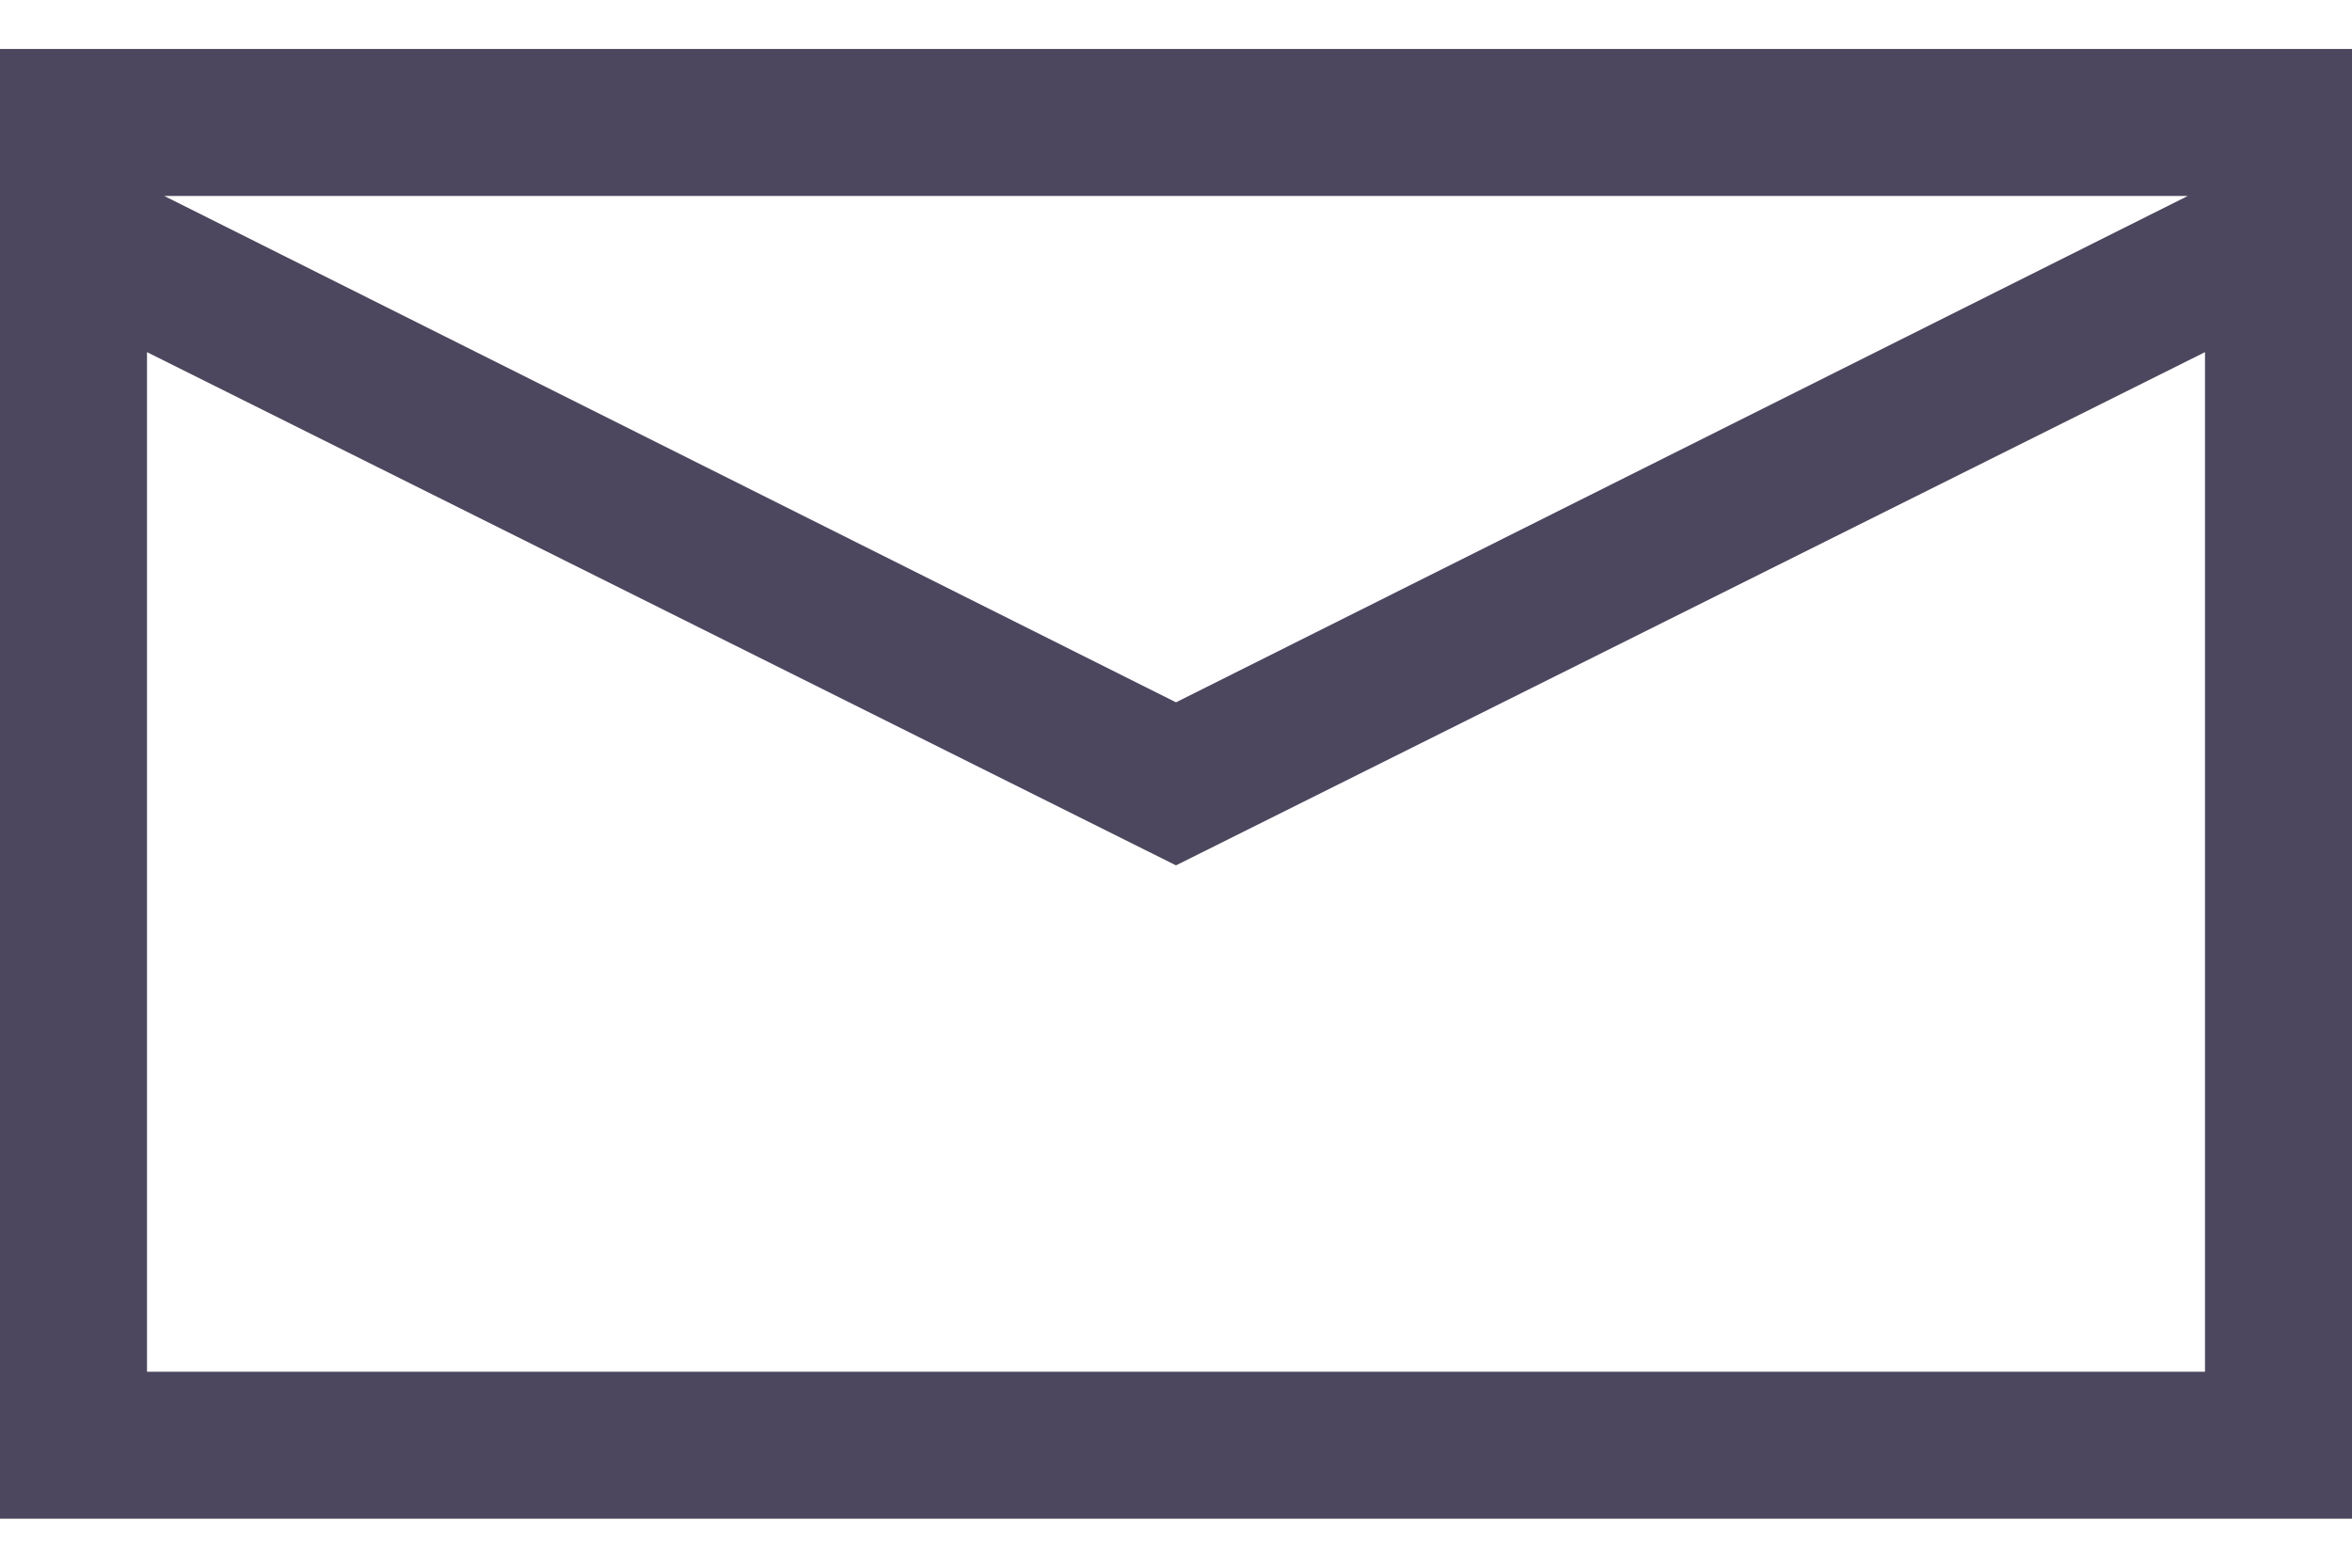
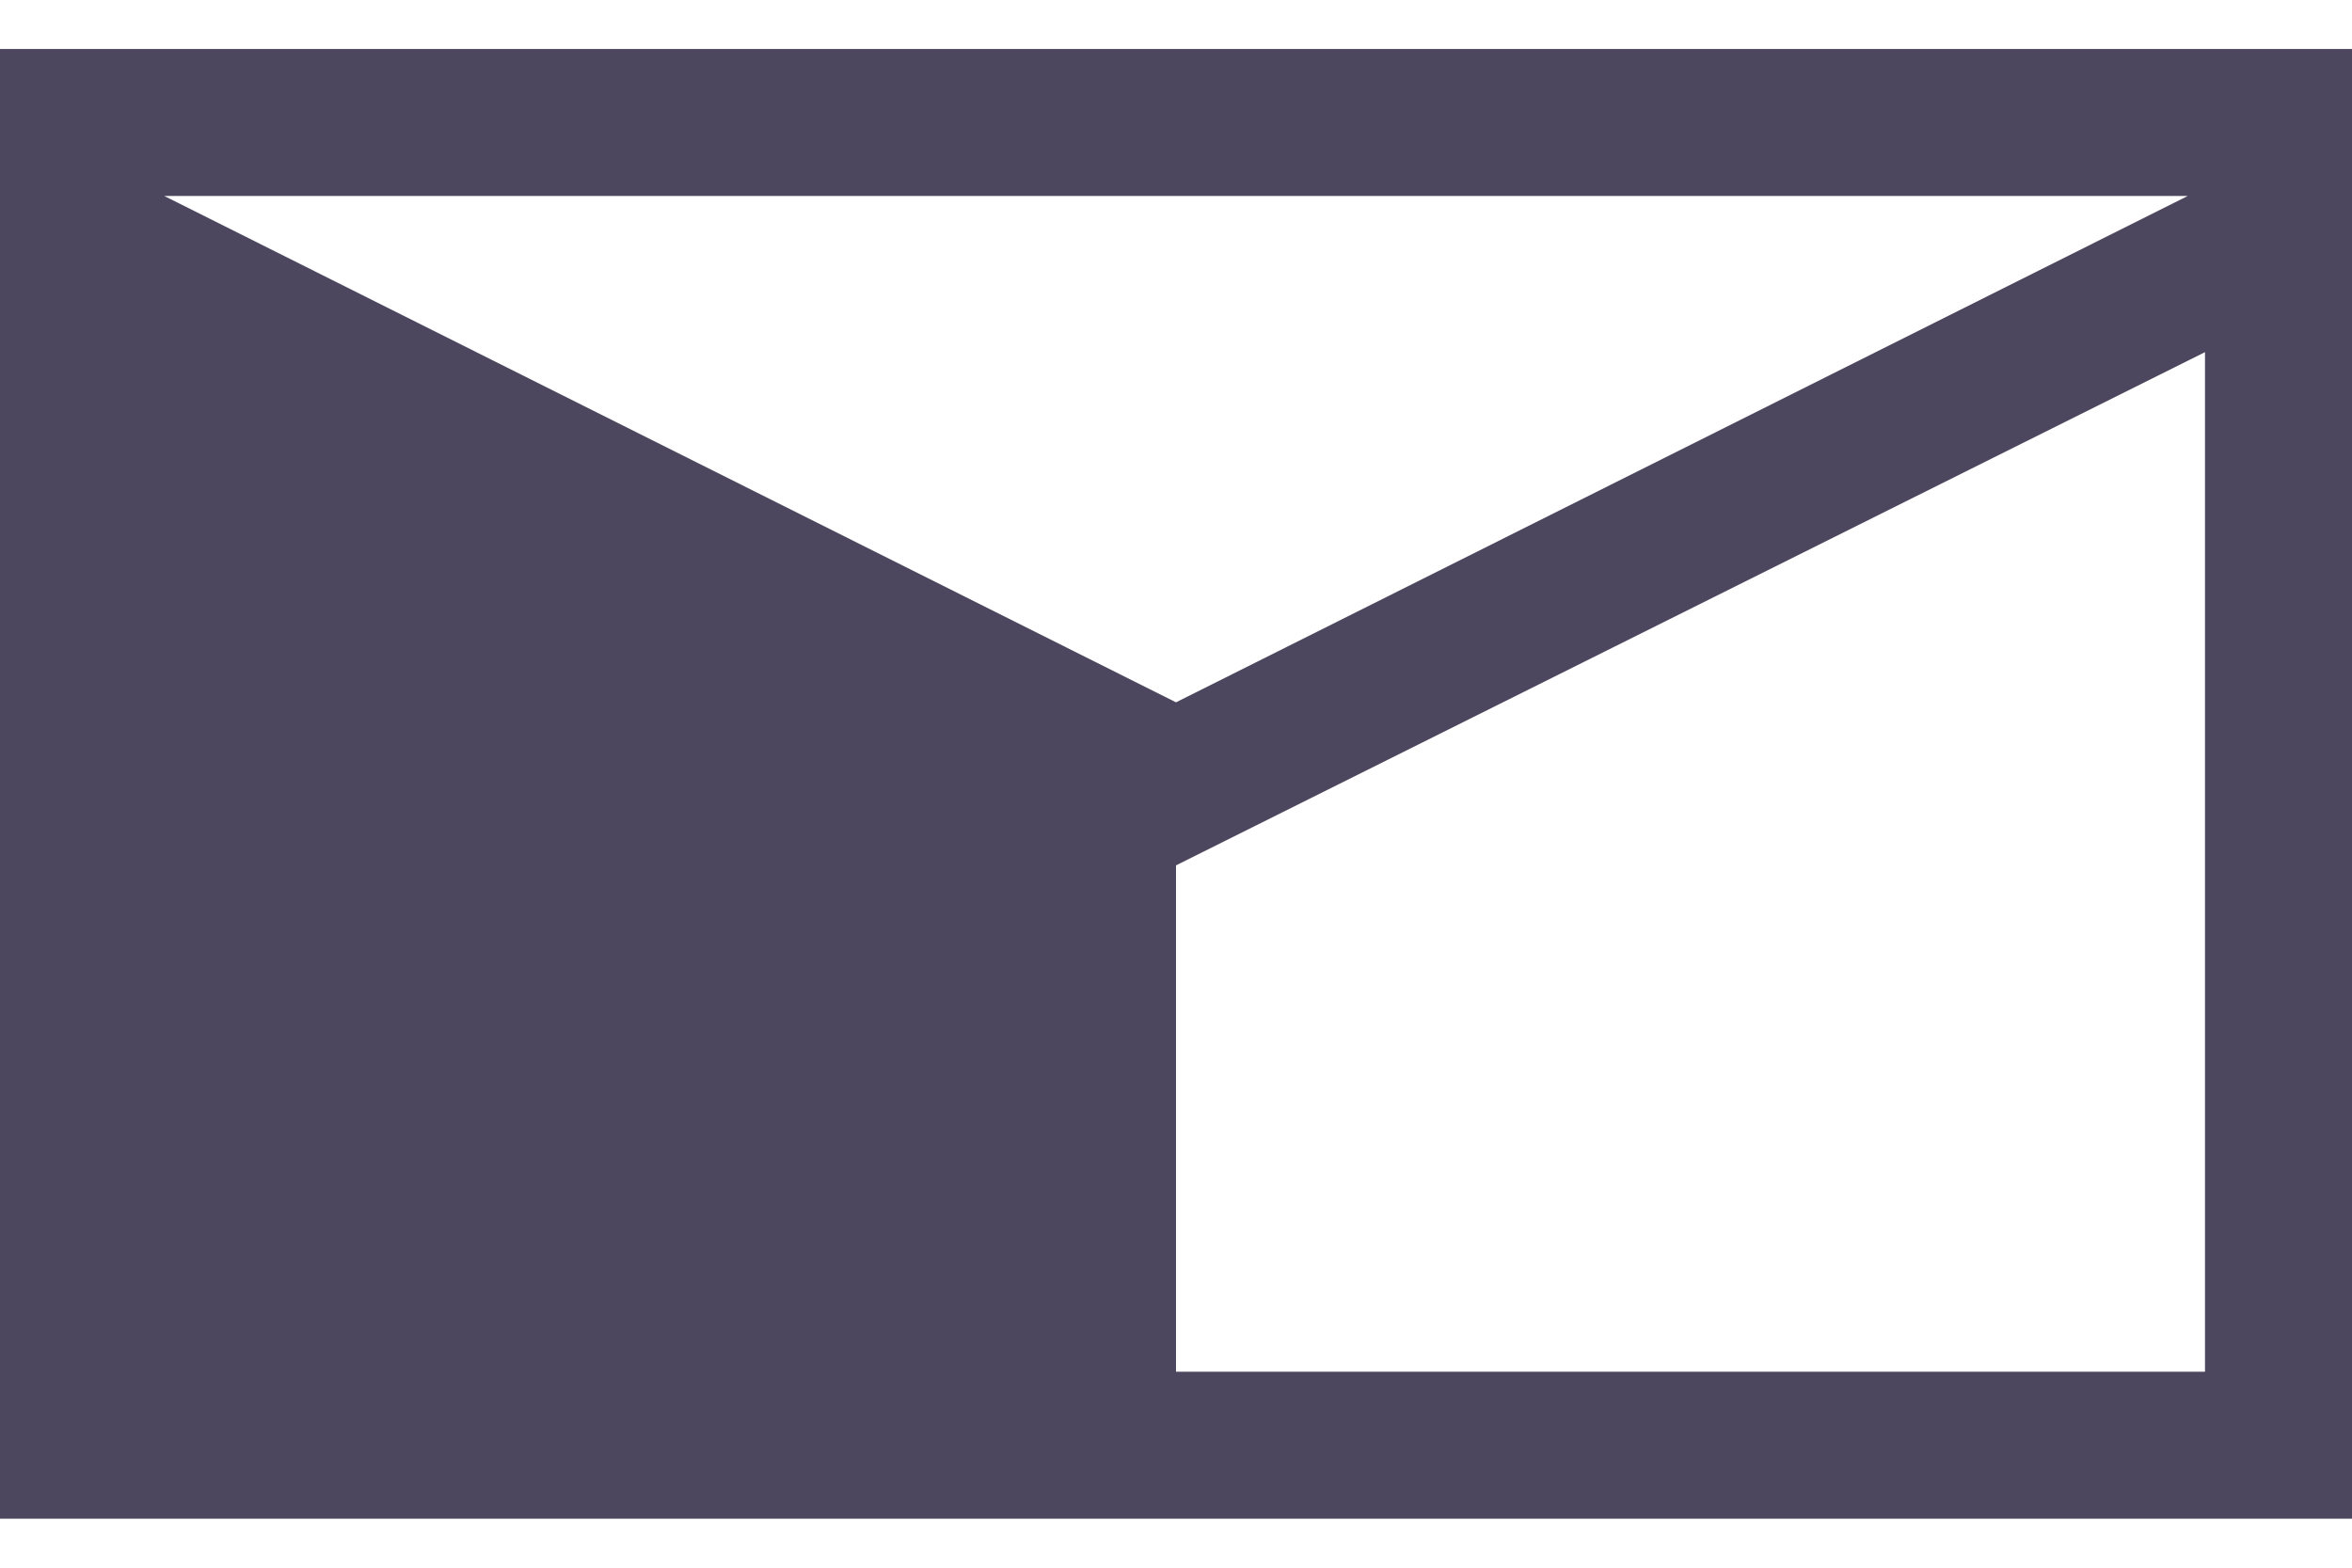
<svg xmlns="http://www.w3.org/2000/svg" width="24" height="16" viewBox="0 0 24 16" fill="none">
-   <path d="M0 0.5H24V15.5H0V0.5ZM22.324 2H1.676L12 7.168L22.324 2ZM1.5 14H22.5V3.594L12 8.832L1.5 3.594V14Z" fill="#4C475E" />
+   <path d="M0 0.5H24V15.5H0V0.5ZM22.324 2H1.676L12 7.168L22.324 2ZM1.5 14H22.5V3.594L12 8.832V14Z" fill="#4C475E" />
</svg>